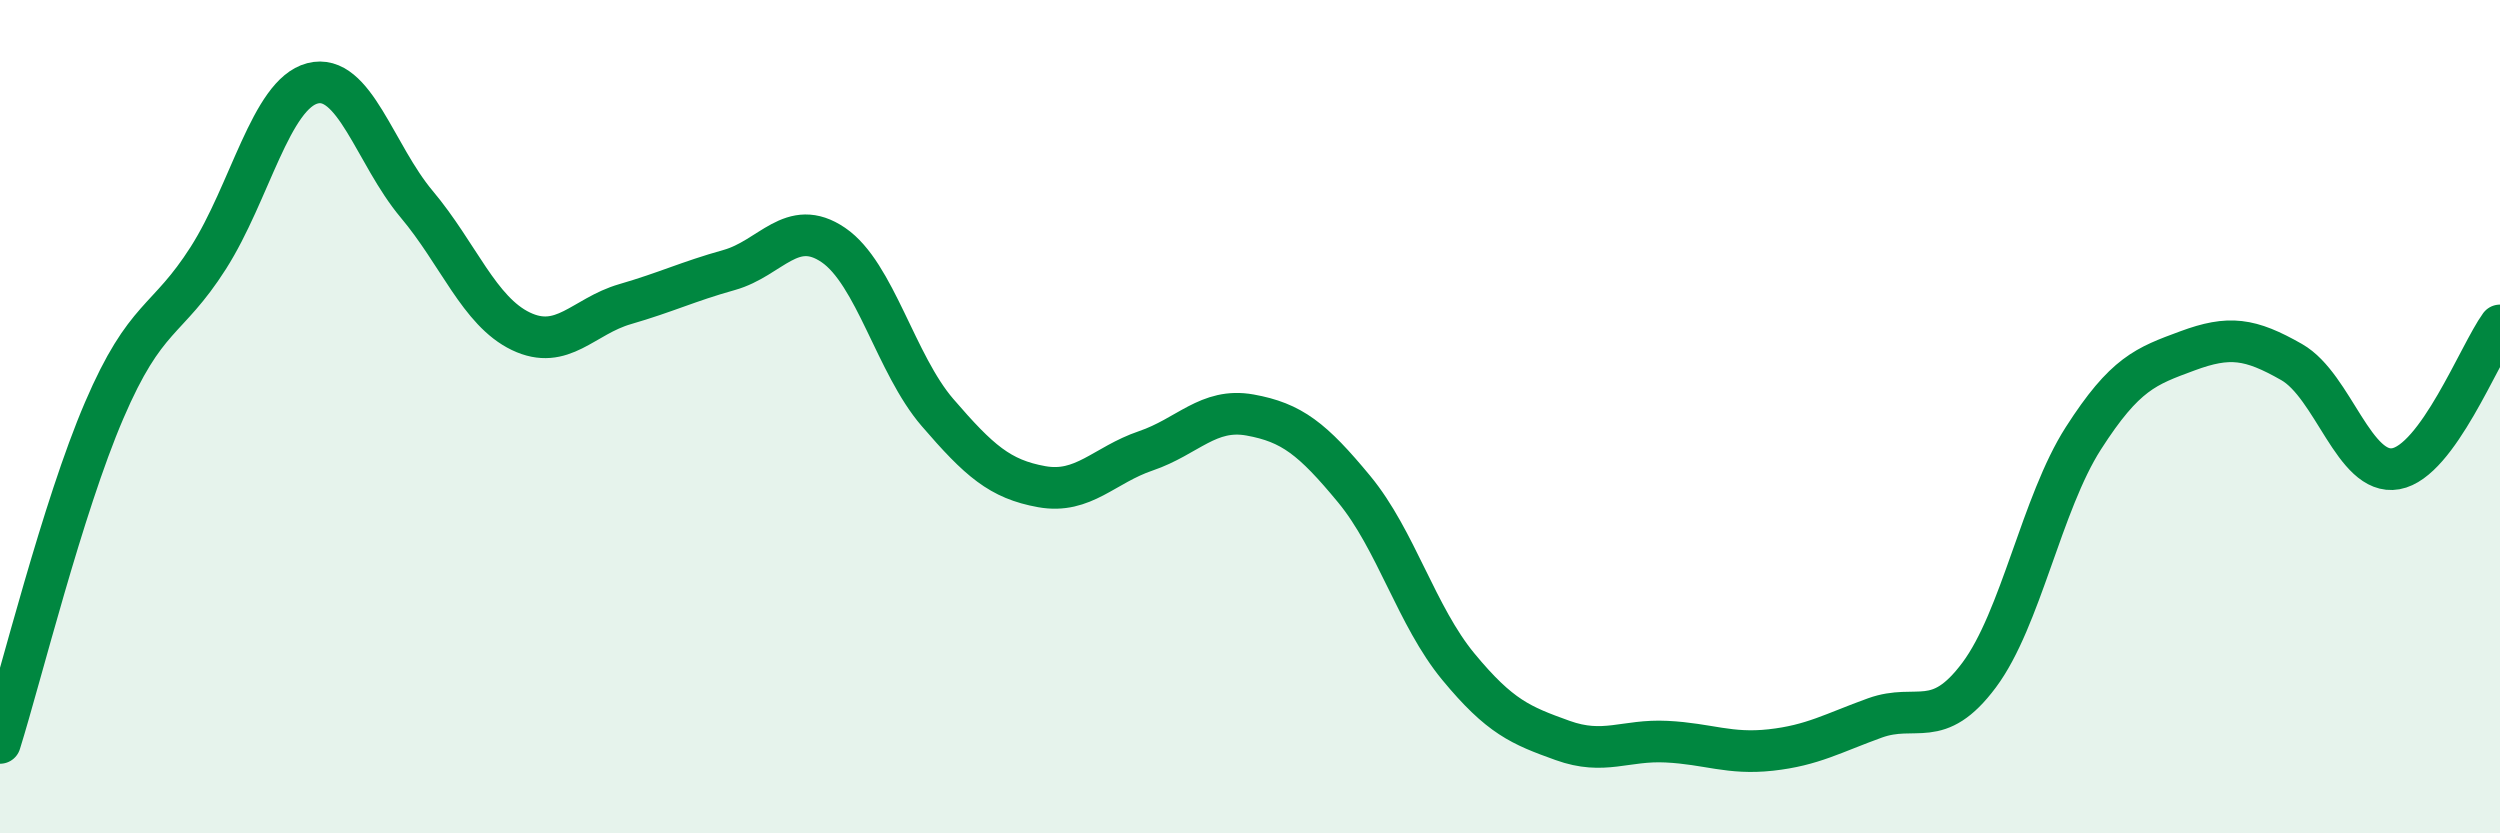
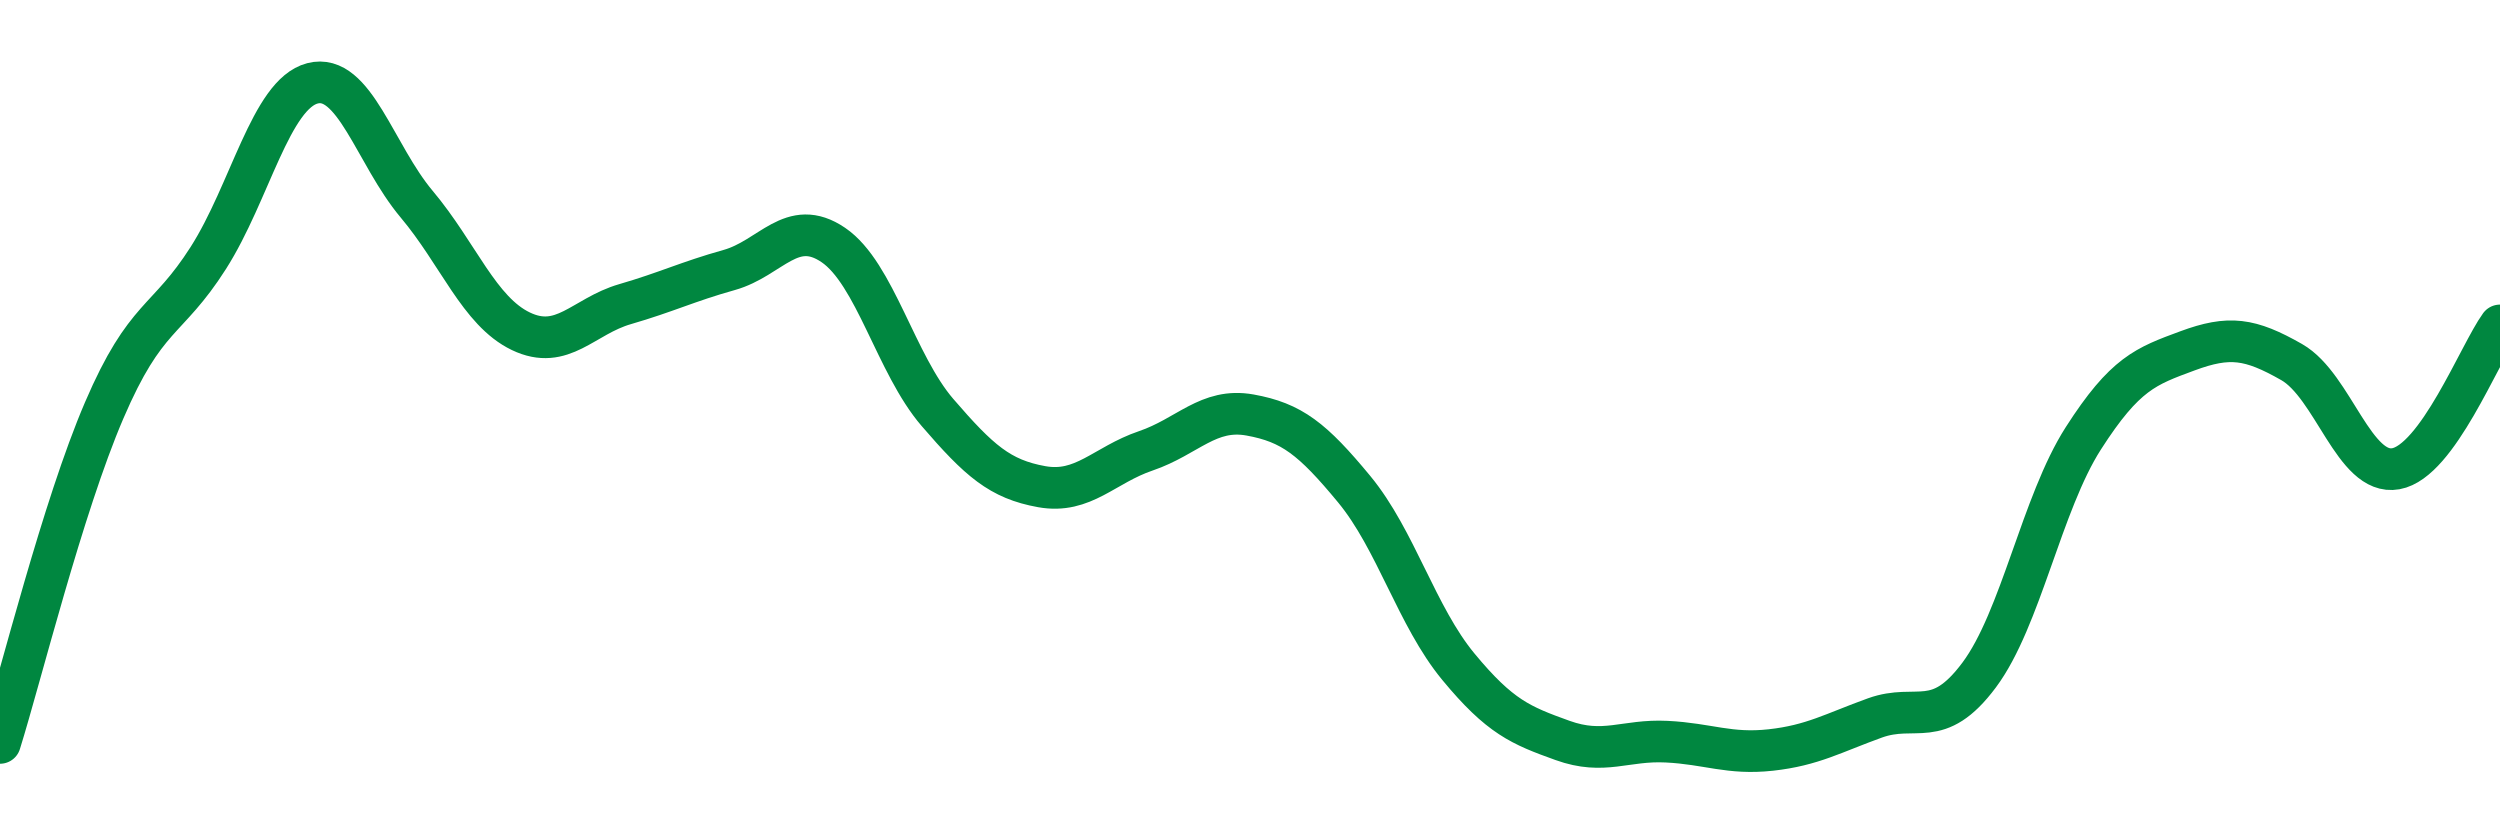
<svg xmlns="http://www.w3.org/2000/svg" width="60" height="20" viewBox="0 0 60 20">
-   <path d="M 0,17.83 C 0.5,16.23 1.5,12.18 2.5,9.85 C 3.5,7.52 4,7.76 5,6.19 C 6,4.62 6.5,2.26 7.5,2 C 8.5,1.74 9,3.71 10,4.9 C 11,6.09 11.5,7.47 12.5,7.95 C 13.5,8.43 14,7.59 15,7.3 C 16,7.01 16.5,6.76 17.5,6.48 C 18.5,6.2 19,5.2 20,5.88 C 21,6.56 21.5,8.74 22.5,9.9 C 23.5,11.06 24,11.5 25,11.68 C 26,11.86 26.5,11.16 27.5,10.82 C 28.5,10.48 29,9.78 30,9.96 C 31,10.14 31.5,10.53 32.5,11.74 C 33.5,12.95 34,14.79 35,16 C 36,17.21 36.5,17.41 37.5,17.77 C 38.5,18.13 39,17.75 40,17.8 C 41,17.85 41.5,18.11 42.5,18 C 43.5,17.89 44,17.59 45,17.23 C 46,16.87 46.5,17.54 47.5,16.2 C 48.5,14.86 49,12.08 50,10.52 C 51,8.96 51.5,8.79 52.5,8.42 C 53.5,8.05 54,8.12 55,8.69 C 56,9.26 56.5,11.43 57.5,11.25 C 58.5,11.07 59.5,8.5 60,7.81L60 20L0 20Z" fill="#008740" opacity="0.1" stroke-linecap="round" stroke-linejoin="round" />
  <path d="M 0,17.83 C 0.5,16.23 1.5,12.18 2.5,9.85 C 3.5,7.52 4,7.76 5,6.19 C 6,4.62 6.5,2.26 7.5,2 C 8.5,1.74 9,3.71 10,4.9 C 11,6.09 11.5,7.47 12.5,7.95 C 13.5,8.43 14,7.59 15,7.3 C 16,7.01 16.5,6.76 17.5,6.48 C 18.5,6.2 19,5.2 20,5.88 C 21,6.56 21.5,8.74 22.5,9.9 C 23.5,11.06 24,11.5 25,11.68 C 26,11.86 26.5,11.16 27.5,10.82 C 28.5,10.48 29,9.78 30,9.96 C 31,10.14 31.5,10.53 32.5,11.74 C 33.5,12.95 34,14.79 35,16 C 36,17.21 36.5,17.41 37.5,17.77 C 38.5,18.13 39,17.75 40,17.8 C 41,17.85 41.5,18.11 42.5,18 C 43.5,17.89 44,17.59 45,17.23 C 46,16.87 46.5,17.54 47.5,16.2 C 48.5,14.86 49,12.08 50,10.52 C 51,8.96 51.5,8.79 52.5,8.42 C 53.5,8.05 54,8.12 55,8.69 C 56,9.26 56.5,11.43 57.5,11.25 C 58.5,11.07 59.5,8.5 60,7.81" stroke="#008740" stroke-width="1" fill="none" stroke-linecap="round" stroke-linejoin="round" />
</svg>